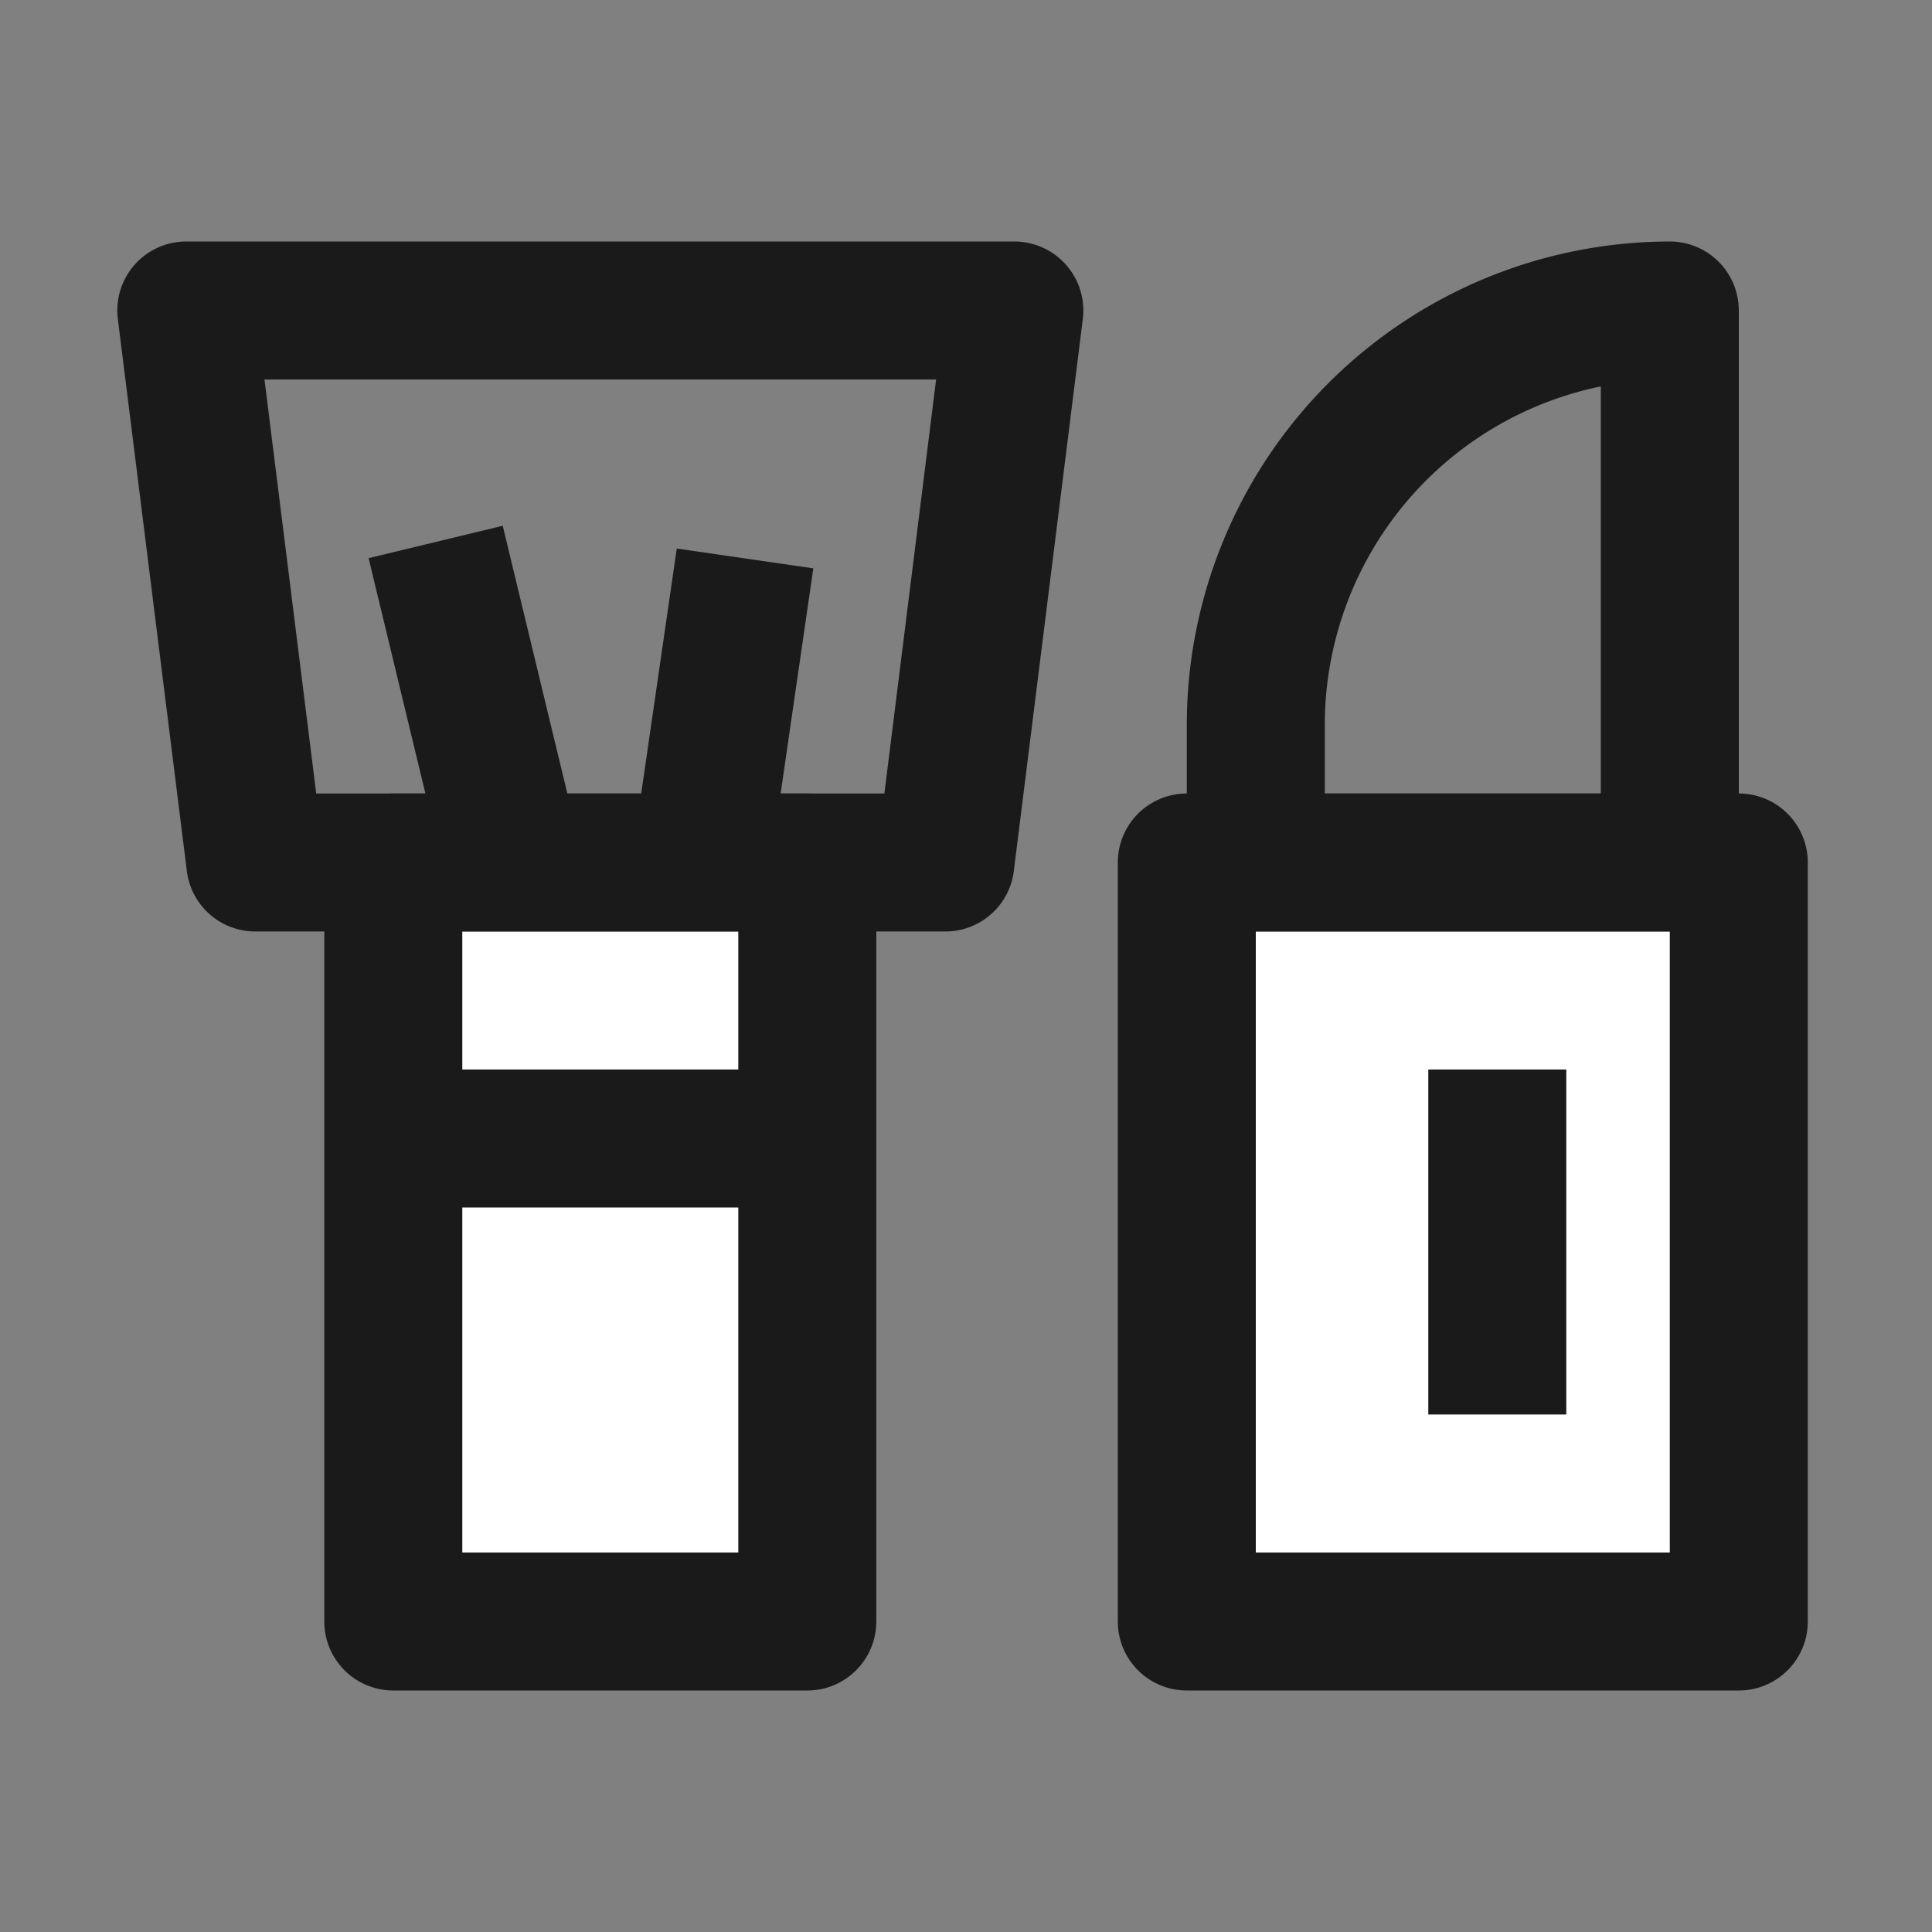
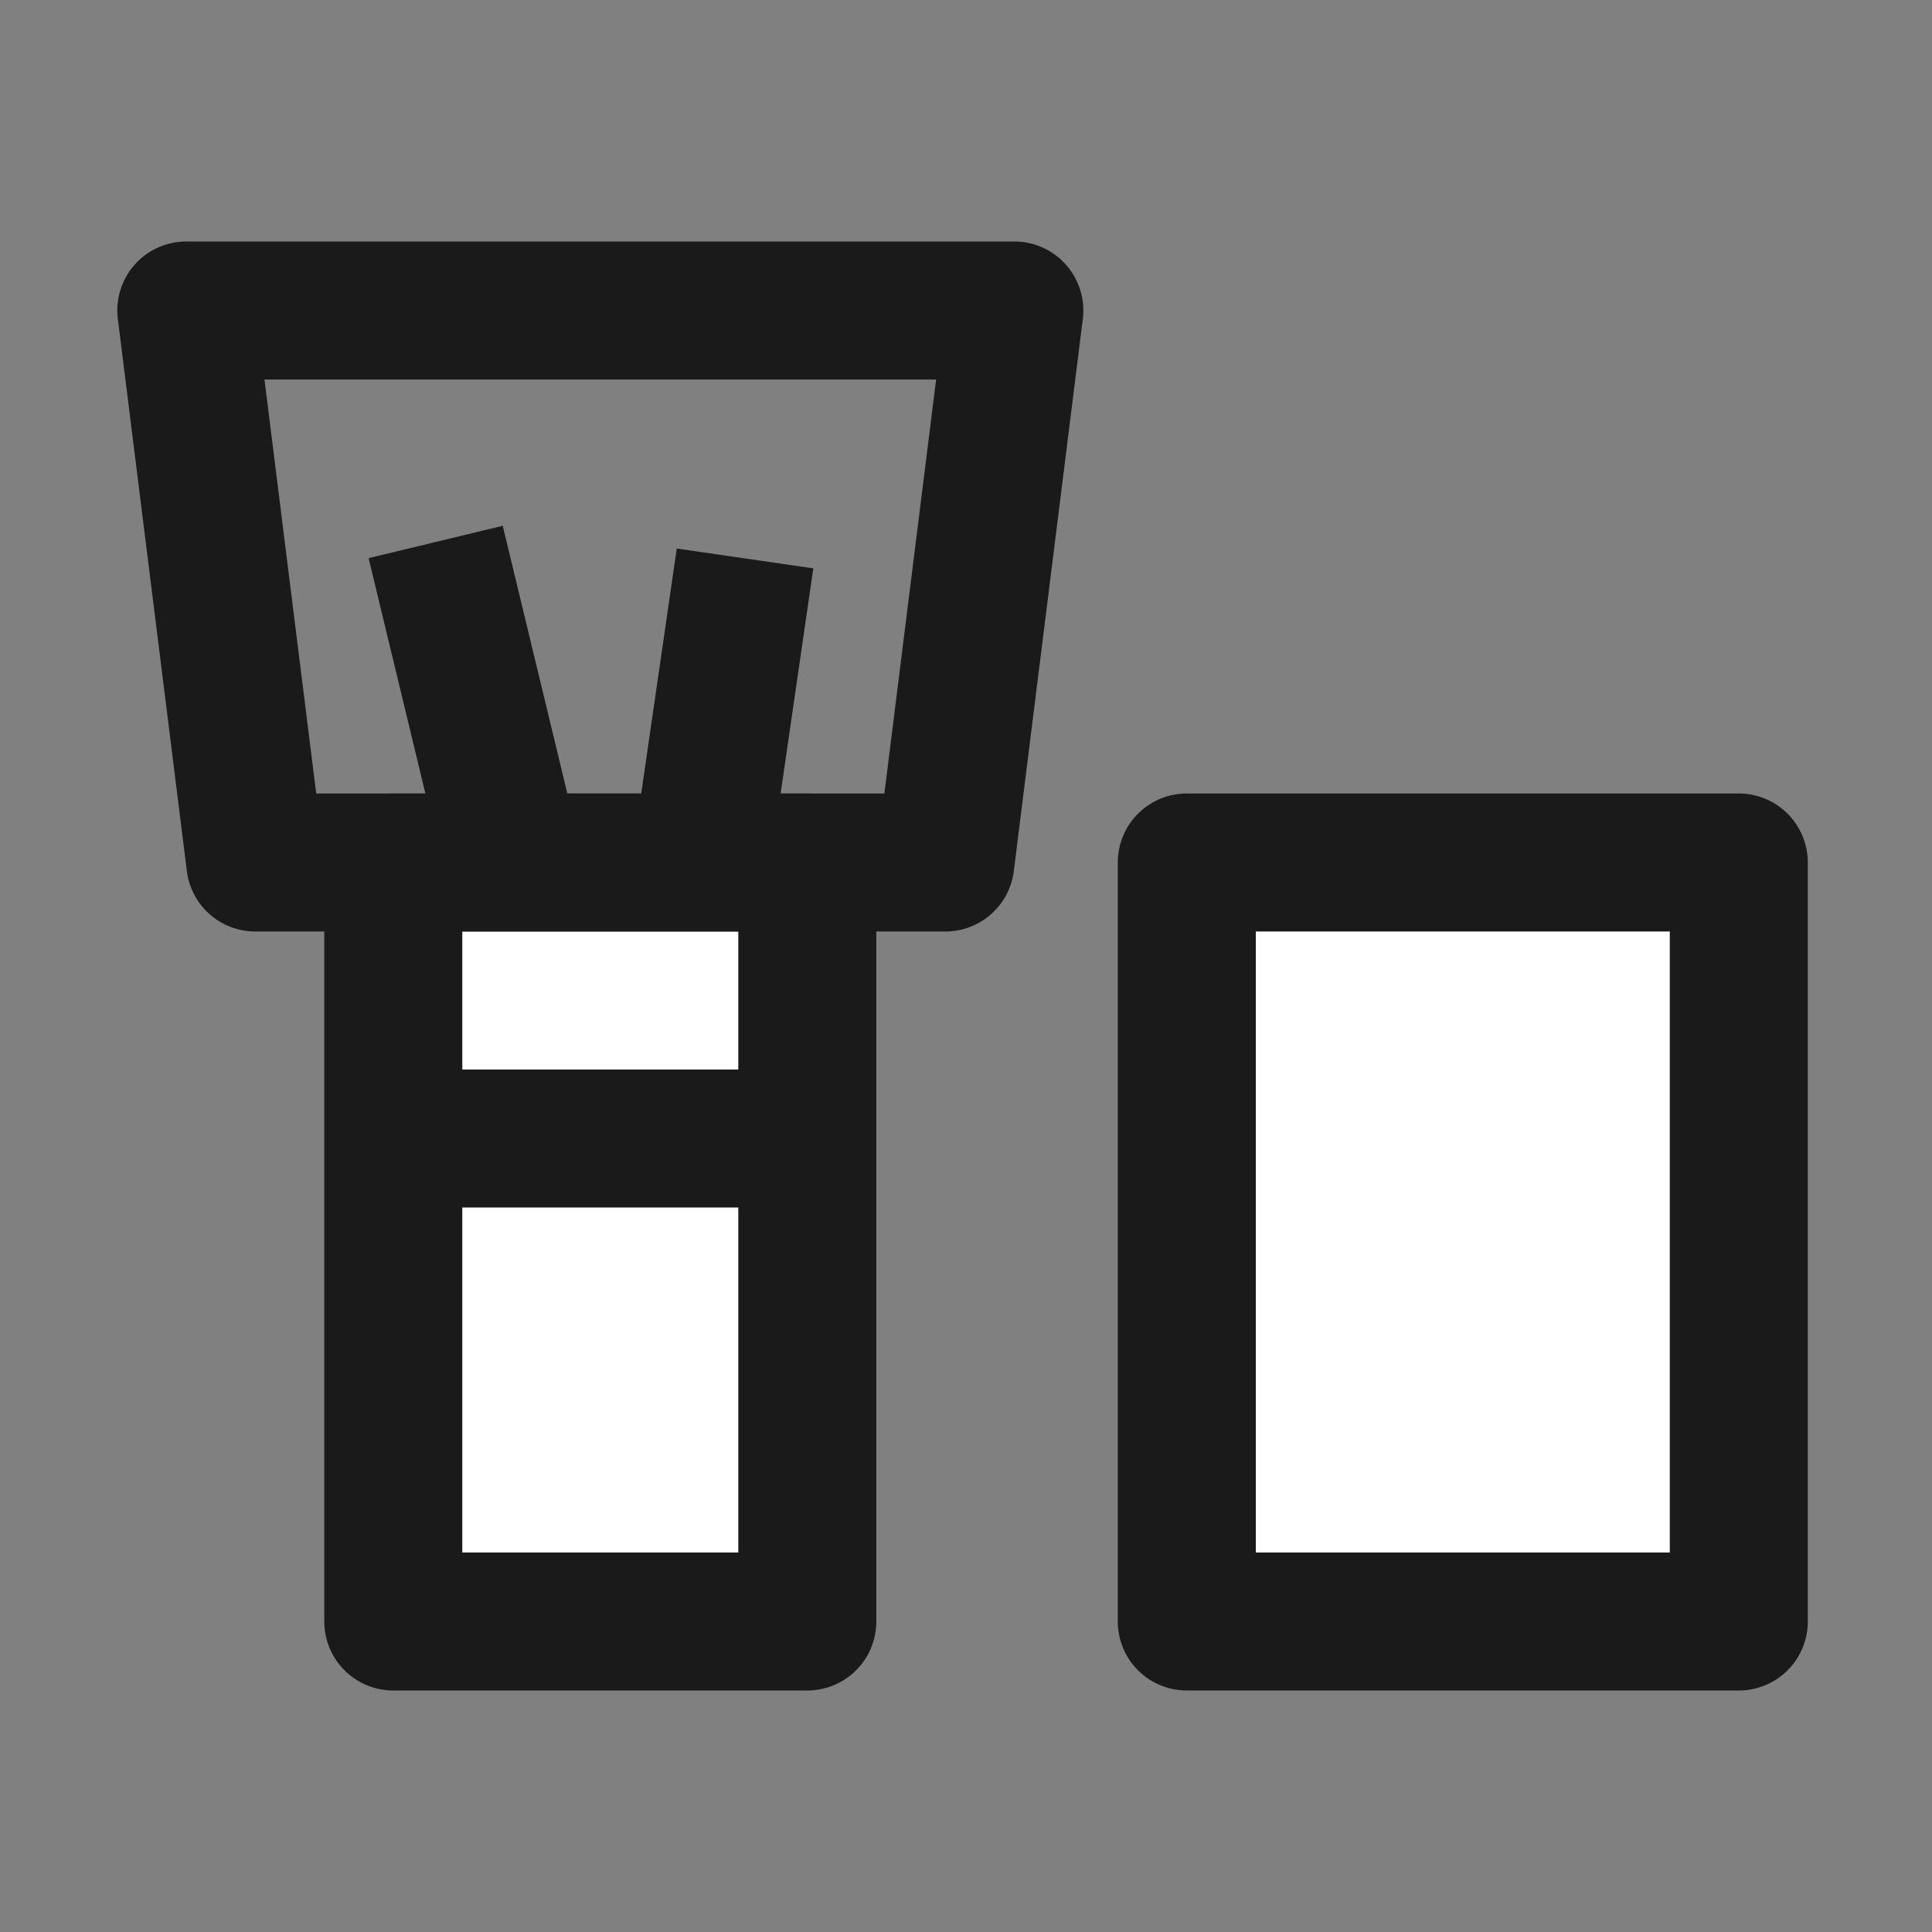
<svg xmlns="http://www.w3.org/2000/svg" width="28" height="28" viewBox="0 0 28 28">
  <rect x="0" y="0" width="28" height="28" fill="#808080" stroke="none" />
  <g id="xzy-makeup" transform="translate(-362 -1327)">
    <rect id="矩形_13037" data-name="矩形 13037" width="28" height="28" transform="translate(362 1327)" fill="#333" opacity="0" />
    <rect id="矩形_13033" data-name="矩形 13033" width="6" height="11" transform="translate(367.7 1339.5)" fill="#fff" />
    <path id="矩形_13033_-_轮廓" data-name="矩形 13033 - 轮廓" d="M0-1H6A1,1,0,0,1,7,0V11a1,1,0,0,1-1,1H0a1,1,0,0,1-1-1V0A1,1,0,0,1,0-1ZM5,1H1v9H5Z" transform="translate(367.7 1339.5)" fill="#1a1a1a" />
    <rect id="矩形_13035" data-name="矩形 13035" width="8" height="11" transform="translate(379.2 1339.5)" fill="#fff" />
    <path id="矩形_13035_-_轮廓" data-name="矩形 13035 - 轮廓" d="M0-1H8A1,1,0,0,1,9,0V11a1,1,0,0,1-1,1H0a1,1,0,0,1-1-1V0A1,1,0,0,1,0-1ZM7,1H1v9H7Z" transform="translate(379.2 1339.5)" fill="#1a1a1a" />
-     <path id="矩形_13036" data-name="矩形 13036" d="M6-1A1,1,0,0,1,7,0V8A1,1,0,0,1,6,9H0A1,1,0,0,1-1,8V6A7.008,7.008,0,0,1,6-1ZM5,7V1.1A5.009,5.009,0,0,0,1,6V7Z" transform="translate(380.2 1331.5)" fill="#1a1a1a" />
    <path id="路径_1920" data-name="路径 1920" d="M0-1H12a1,1,0,0,1,.75.338,1,1,0,0,1,.243.786l-1,8A1,1,0,0,1,11,9H1a1,1,0,0,1-.992-.876l-1-8A1,1,0,0,1-.75-.662,1,1,0,0,1,0-1ZM10.867,1H1.133l.75,6h8.234Z" transform="translate(364.7 1331.5)" fill="#1a1a1a" />
    <path id="直线_189" data-name="直线 189" d="M6,1H0V-1H6Z" transform="translate(367.7 1343.5)" fill="#1a1a1a" />
    <path id="路径_1921" data-name="路径 1921" d="M2657.177,1339.378l-1.035-4.289,1.944-.469,1.035,4.289Z" transform="translate(-2288.8)" fill="#1a1a1a" />
    <path id="路径_1922" data-name="路径 1922" d="M2662.012,1339.2l-1.979-.287.575-3.963,1.979.287Z" transform="translate(-2288.8)" fill="#1a1a1a" />
-     <path id="直线_190" data-name="直线 190" d="M1,5H-1V0H1Z" transform="translate(383.7 1342.5)" fill="#1a1a1a" />
  </g>
</svg>